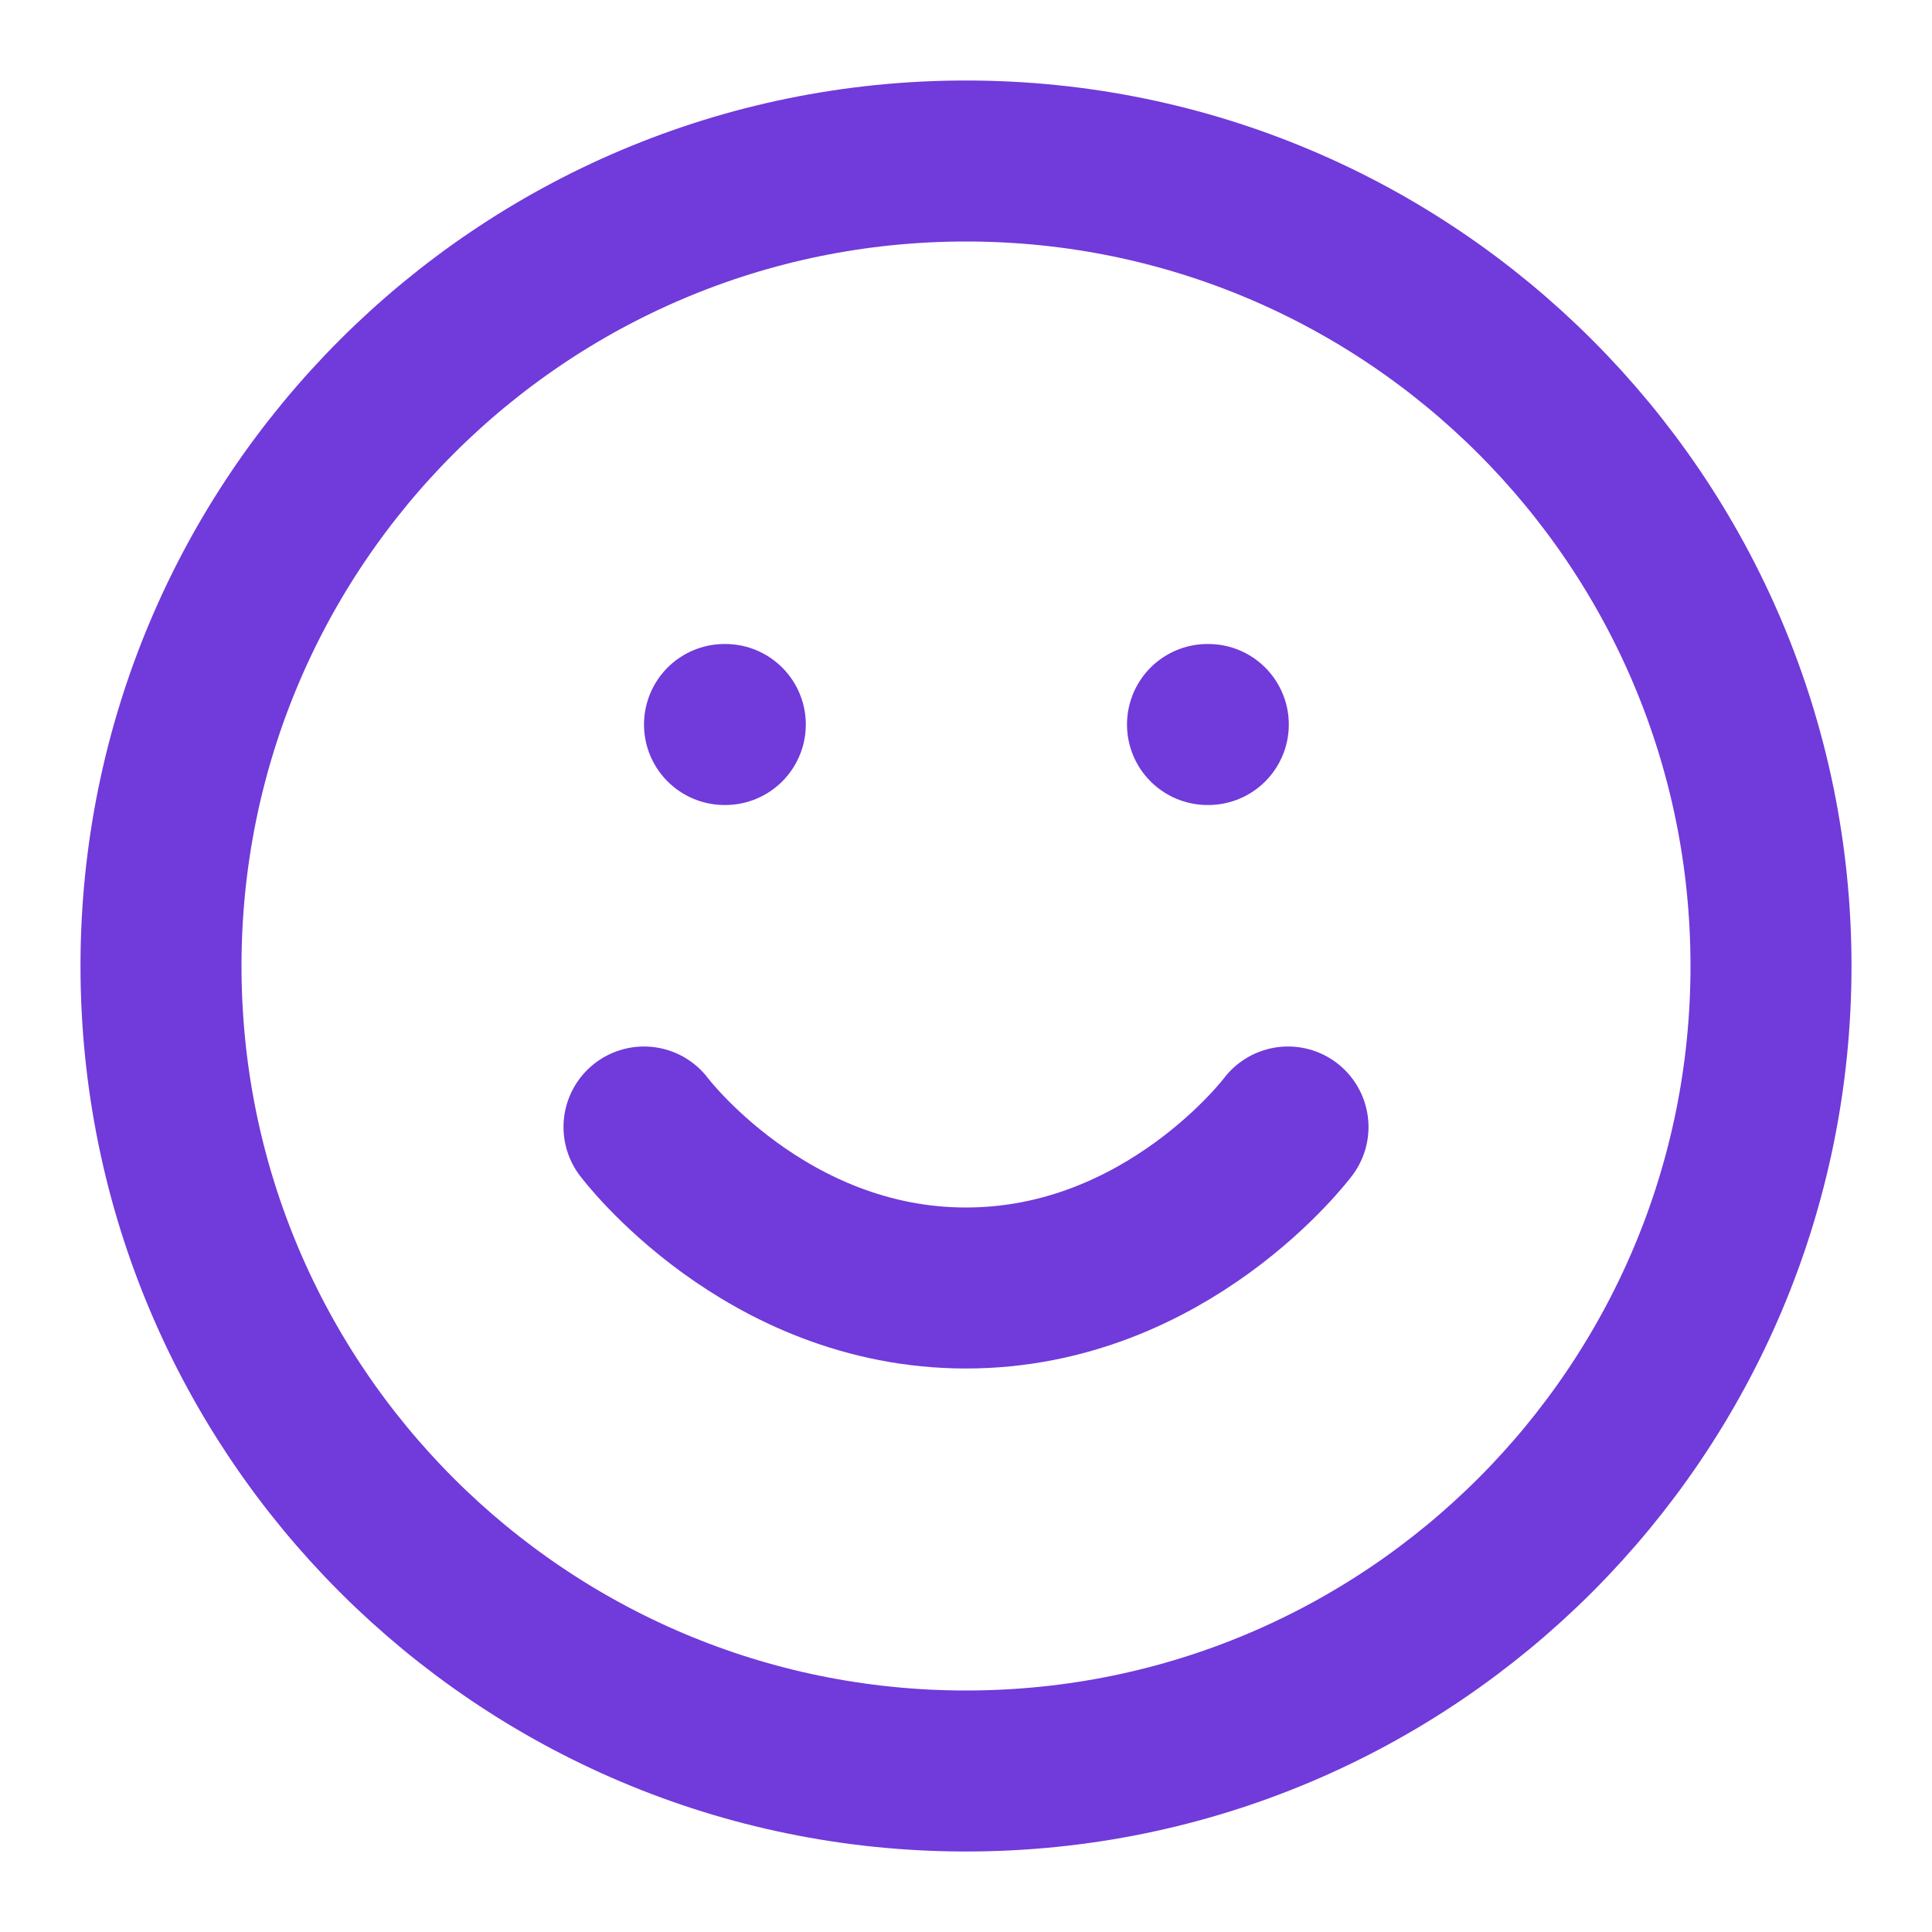
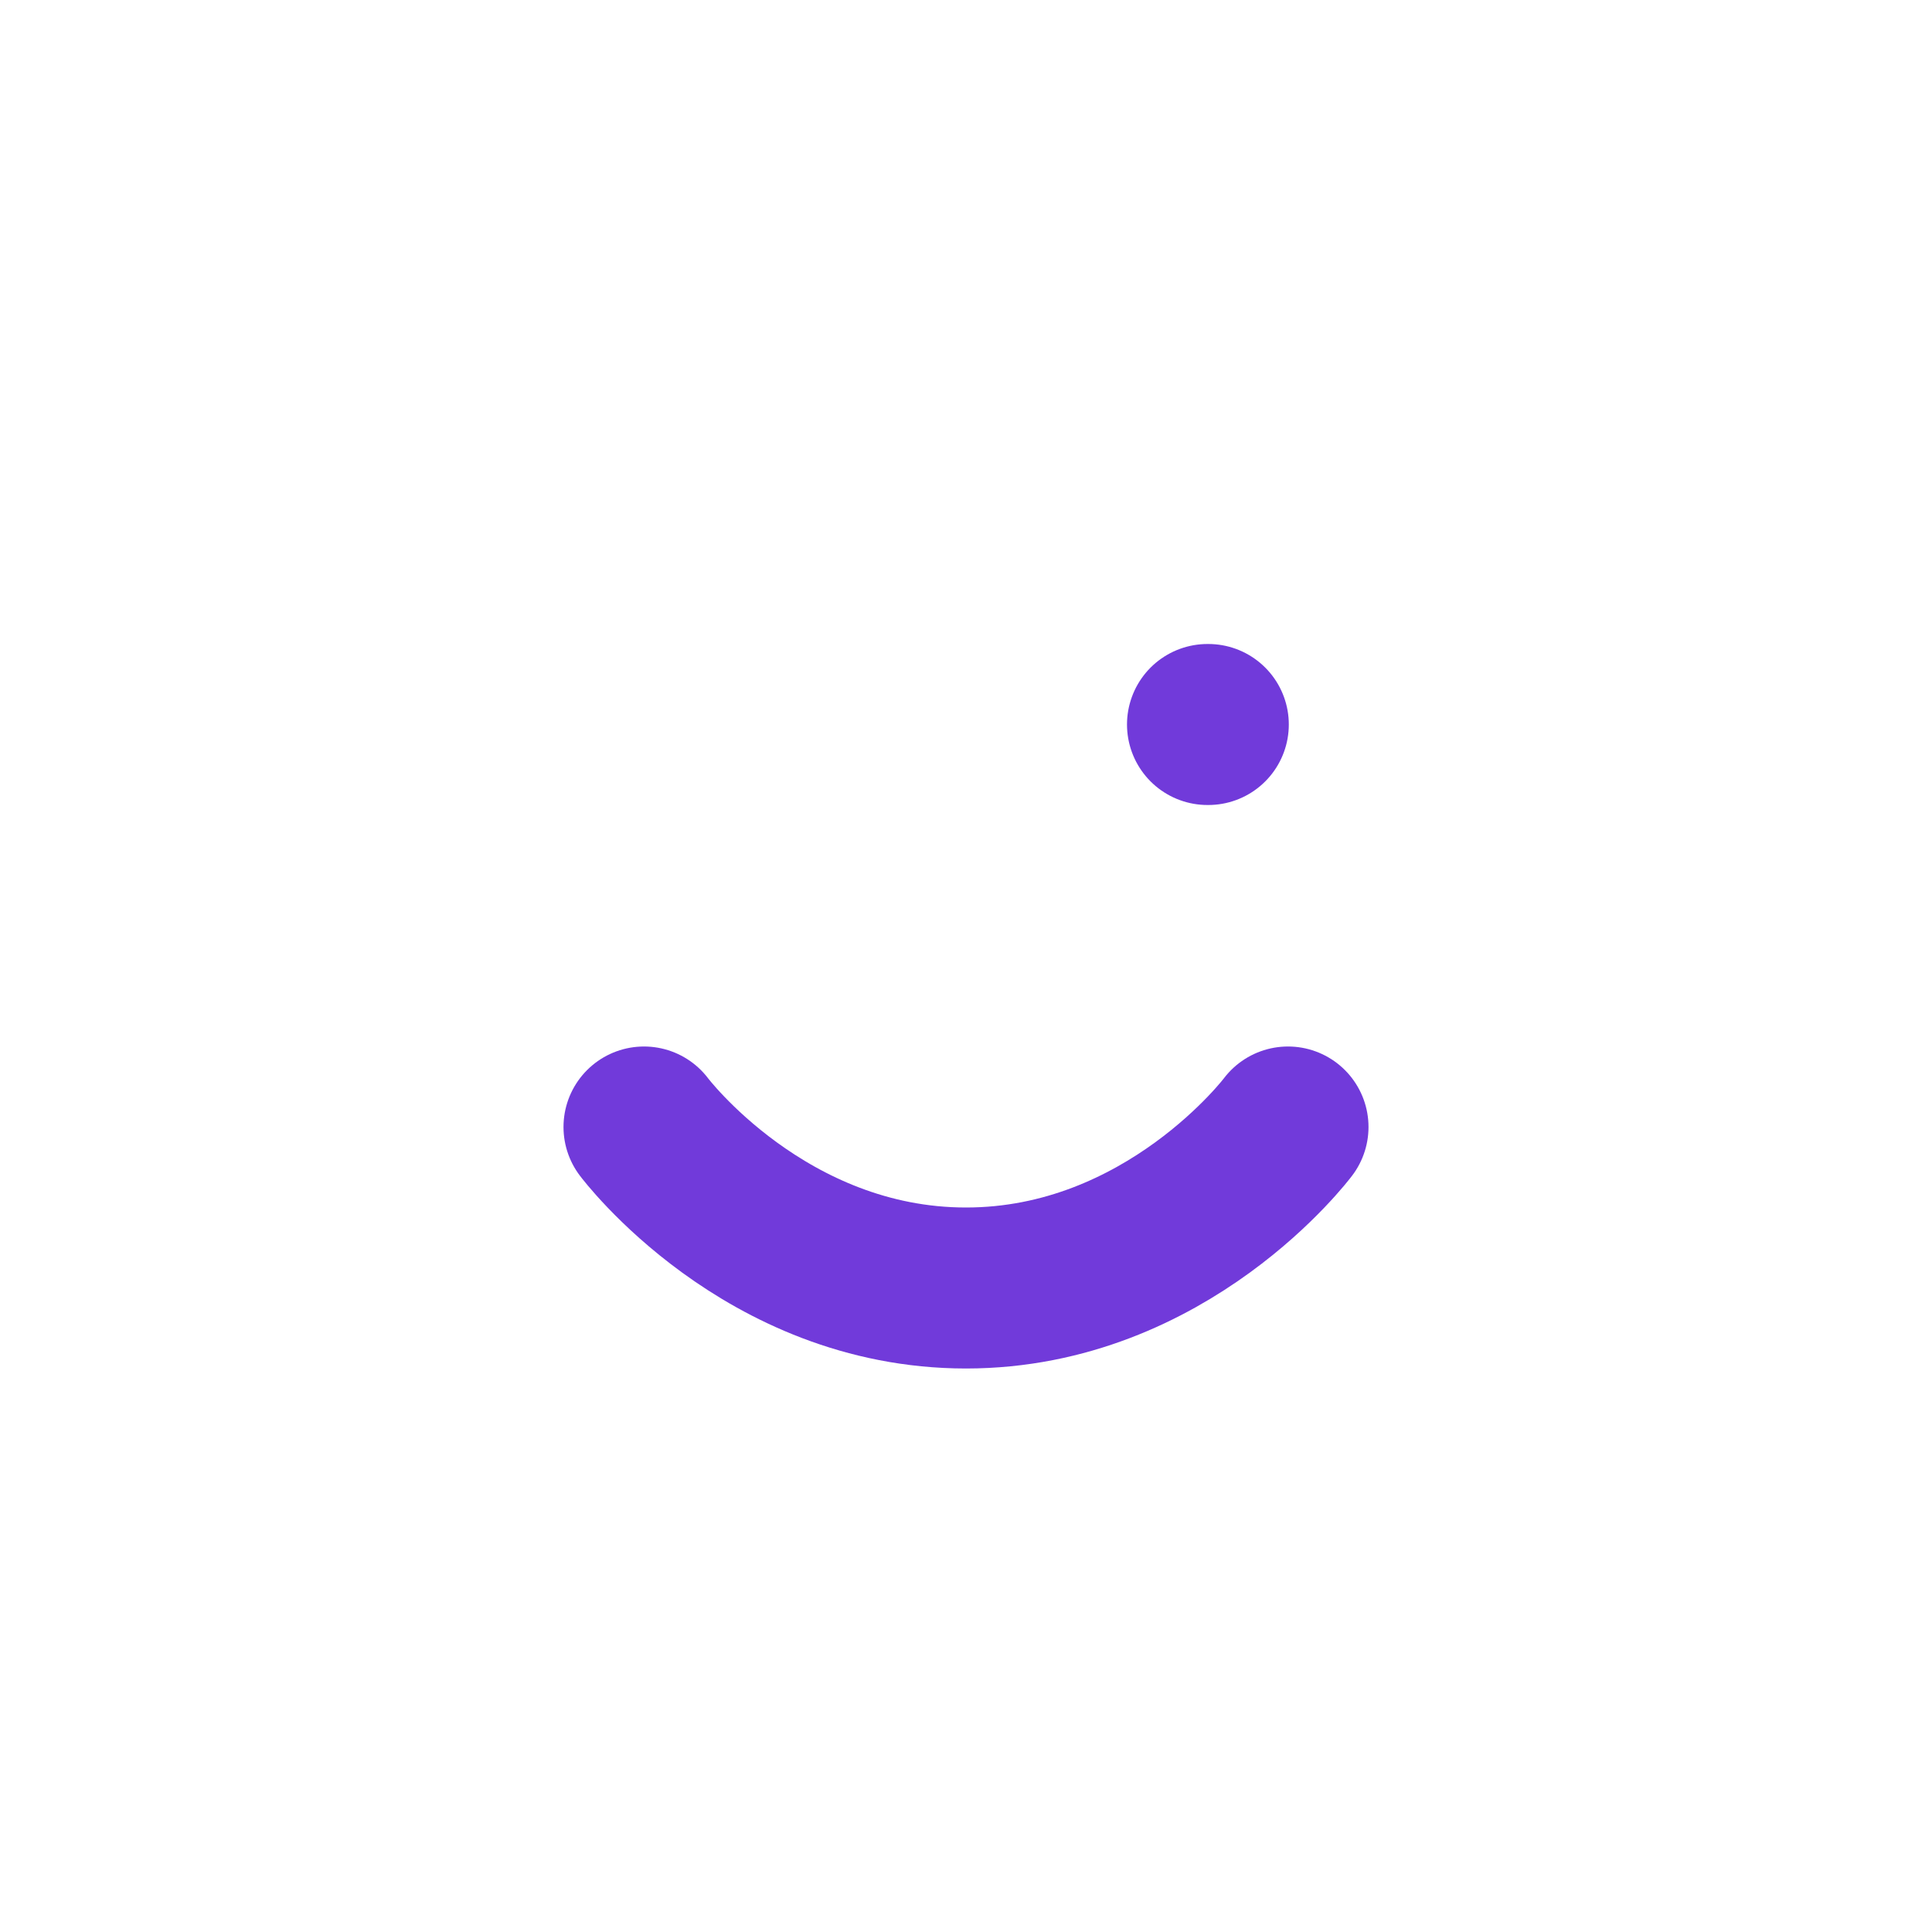
<svg xmlns="http://www.w3.org/2000/svg" width="24" height="24" viewBox="0 0 24 24" fill="none">
-   <path d="M12 22C17.523 22 22 17.523 22 12C22 6.477 17.523 2 12 2C6.477 2 2 6.477 2 12C2 17.523 6.477 22 12 22Z" stroke="#713ADA" stroke-width="2" stroke-linecap="round" stroke-linejoin="round" />
  <path d="M8 14C8 14 9.5 16 12 16C14.5 16 16 14 16 14" stroke="#713ADA" stroke-width="2" stroke-linecap="round" stroke-linejoin="round" />
-   <path d="M9 9H9.01" stroke="#713ADA" stroke-width="2" stroke-linecap="round" stroke-linejoin="round" />
  <path d="M15 9H15.01" stroke="#713ADA" stroke-width="2" stroke-linecap="round" stroke-linejoin="round" />
</svg>